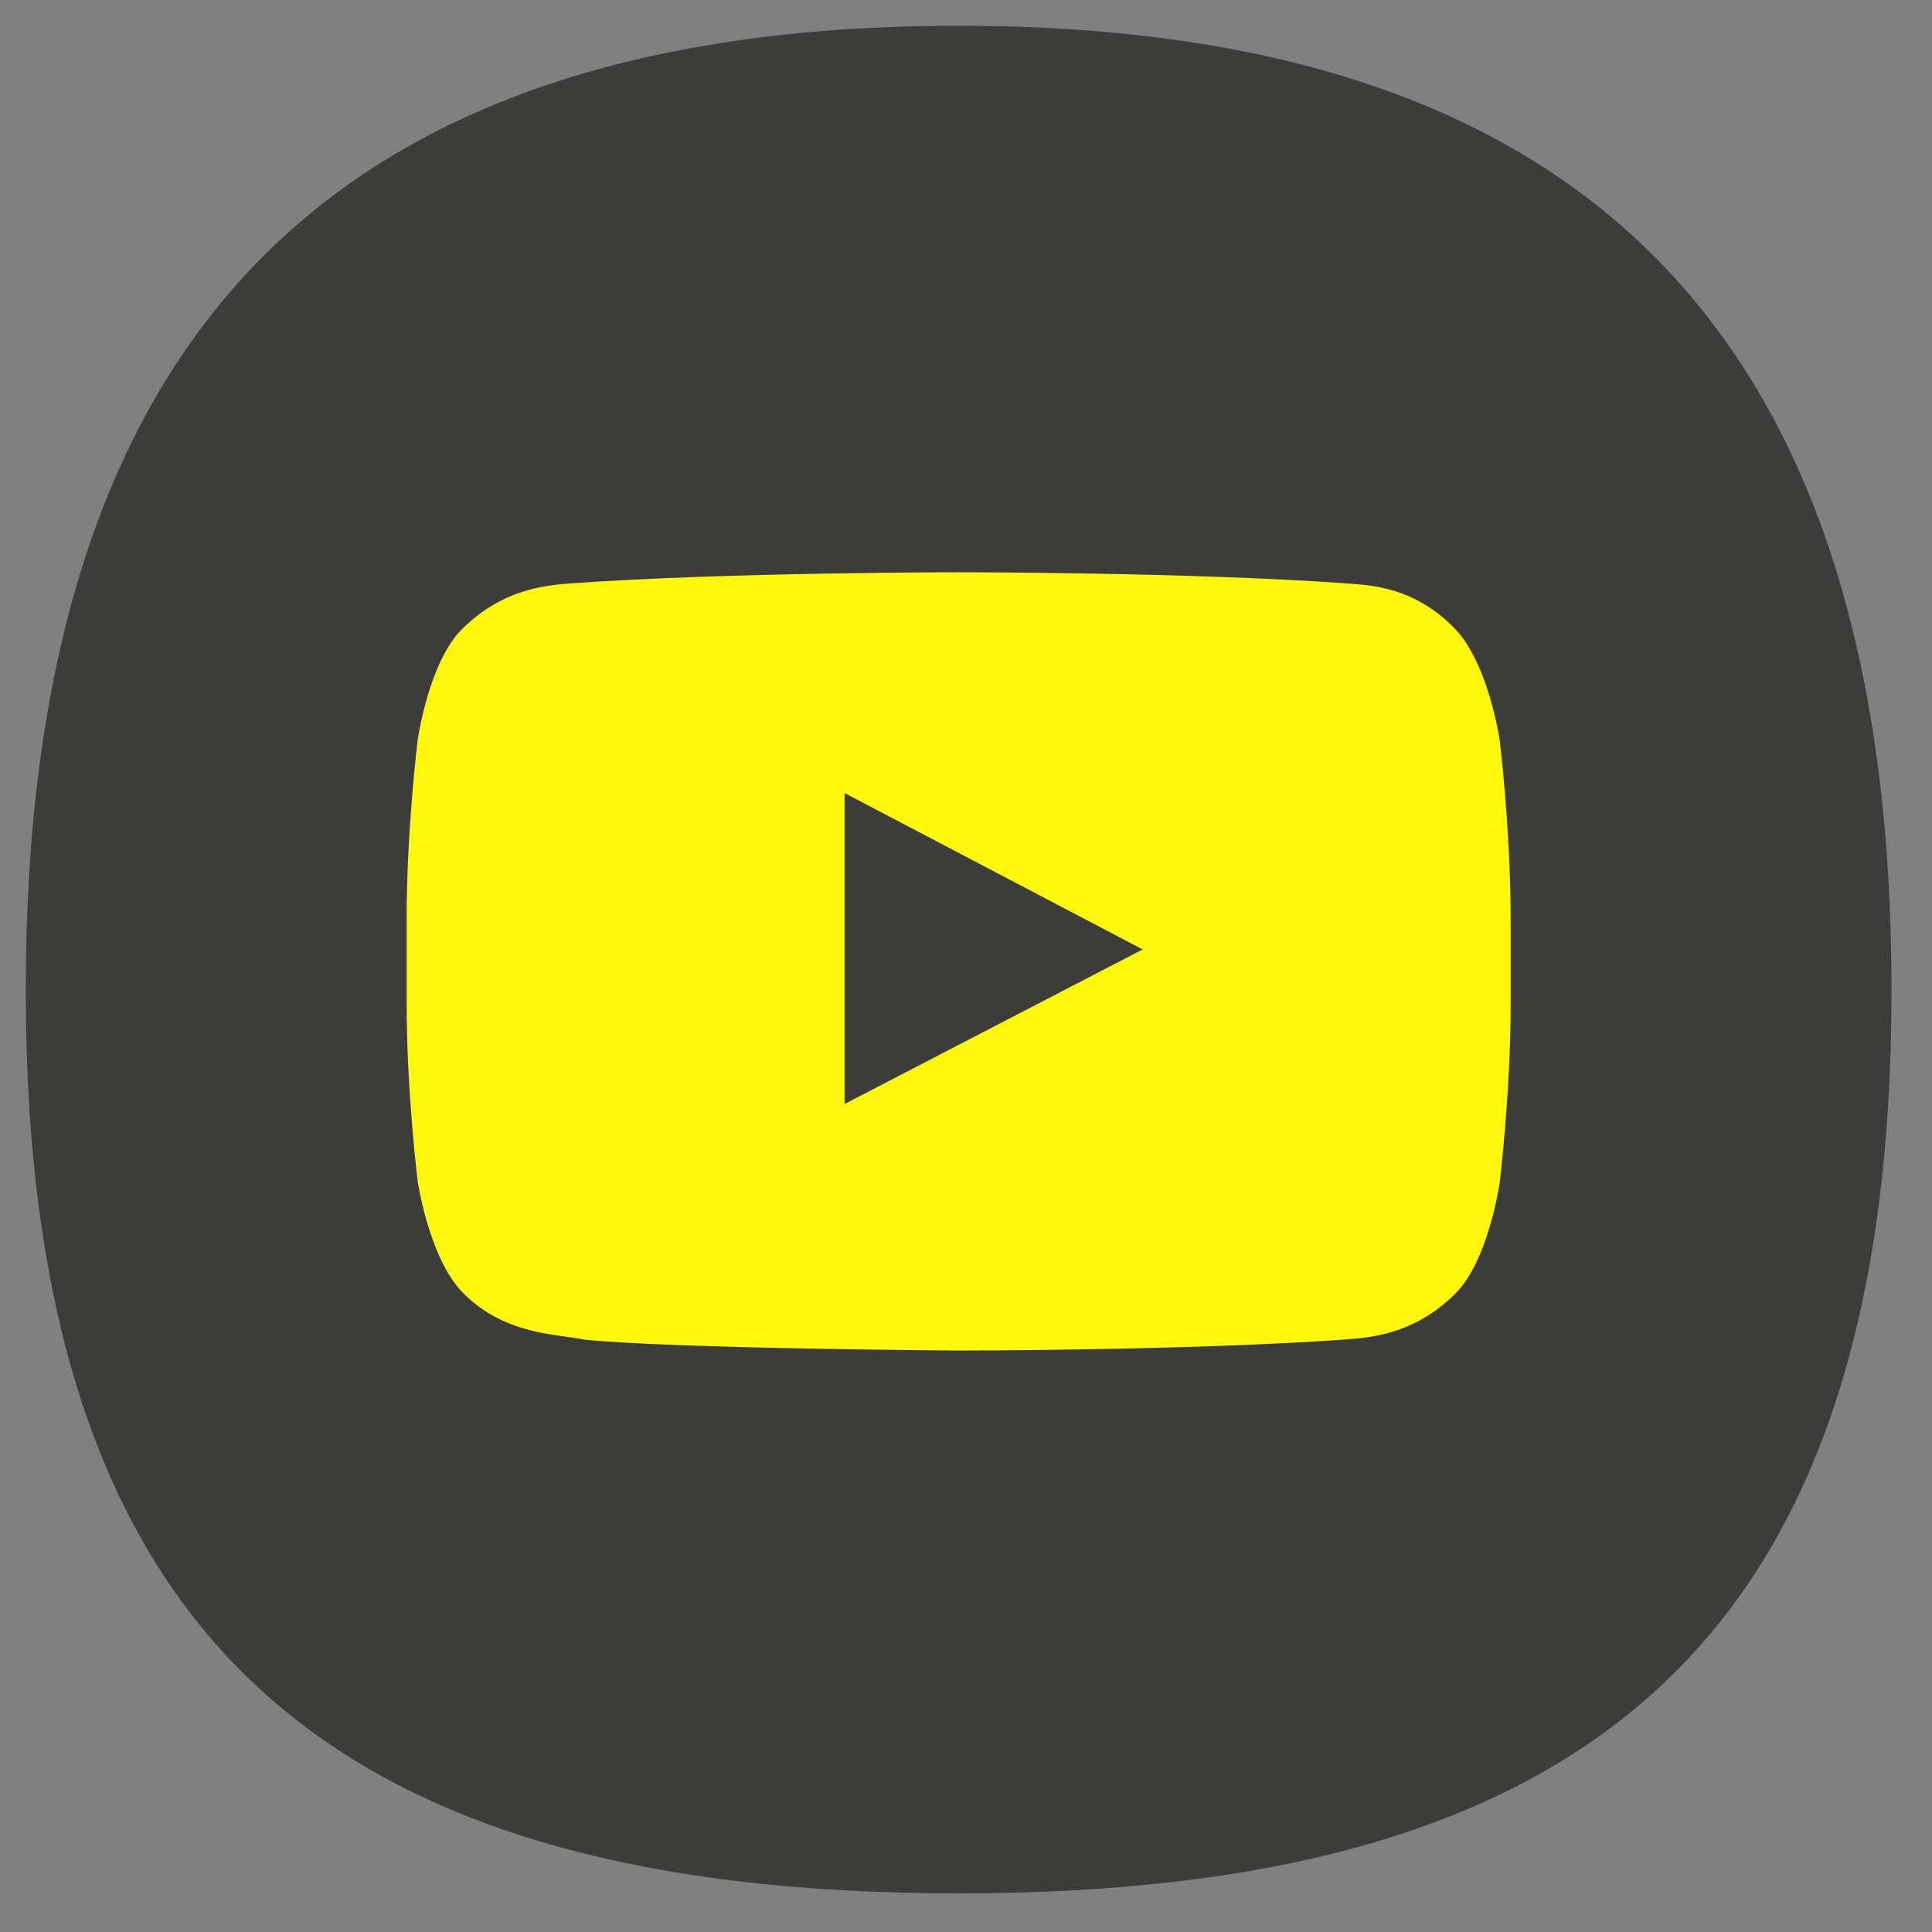
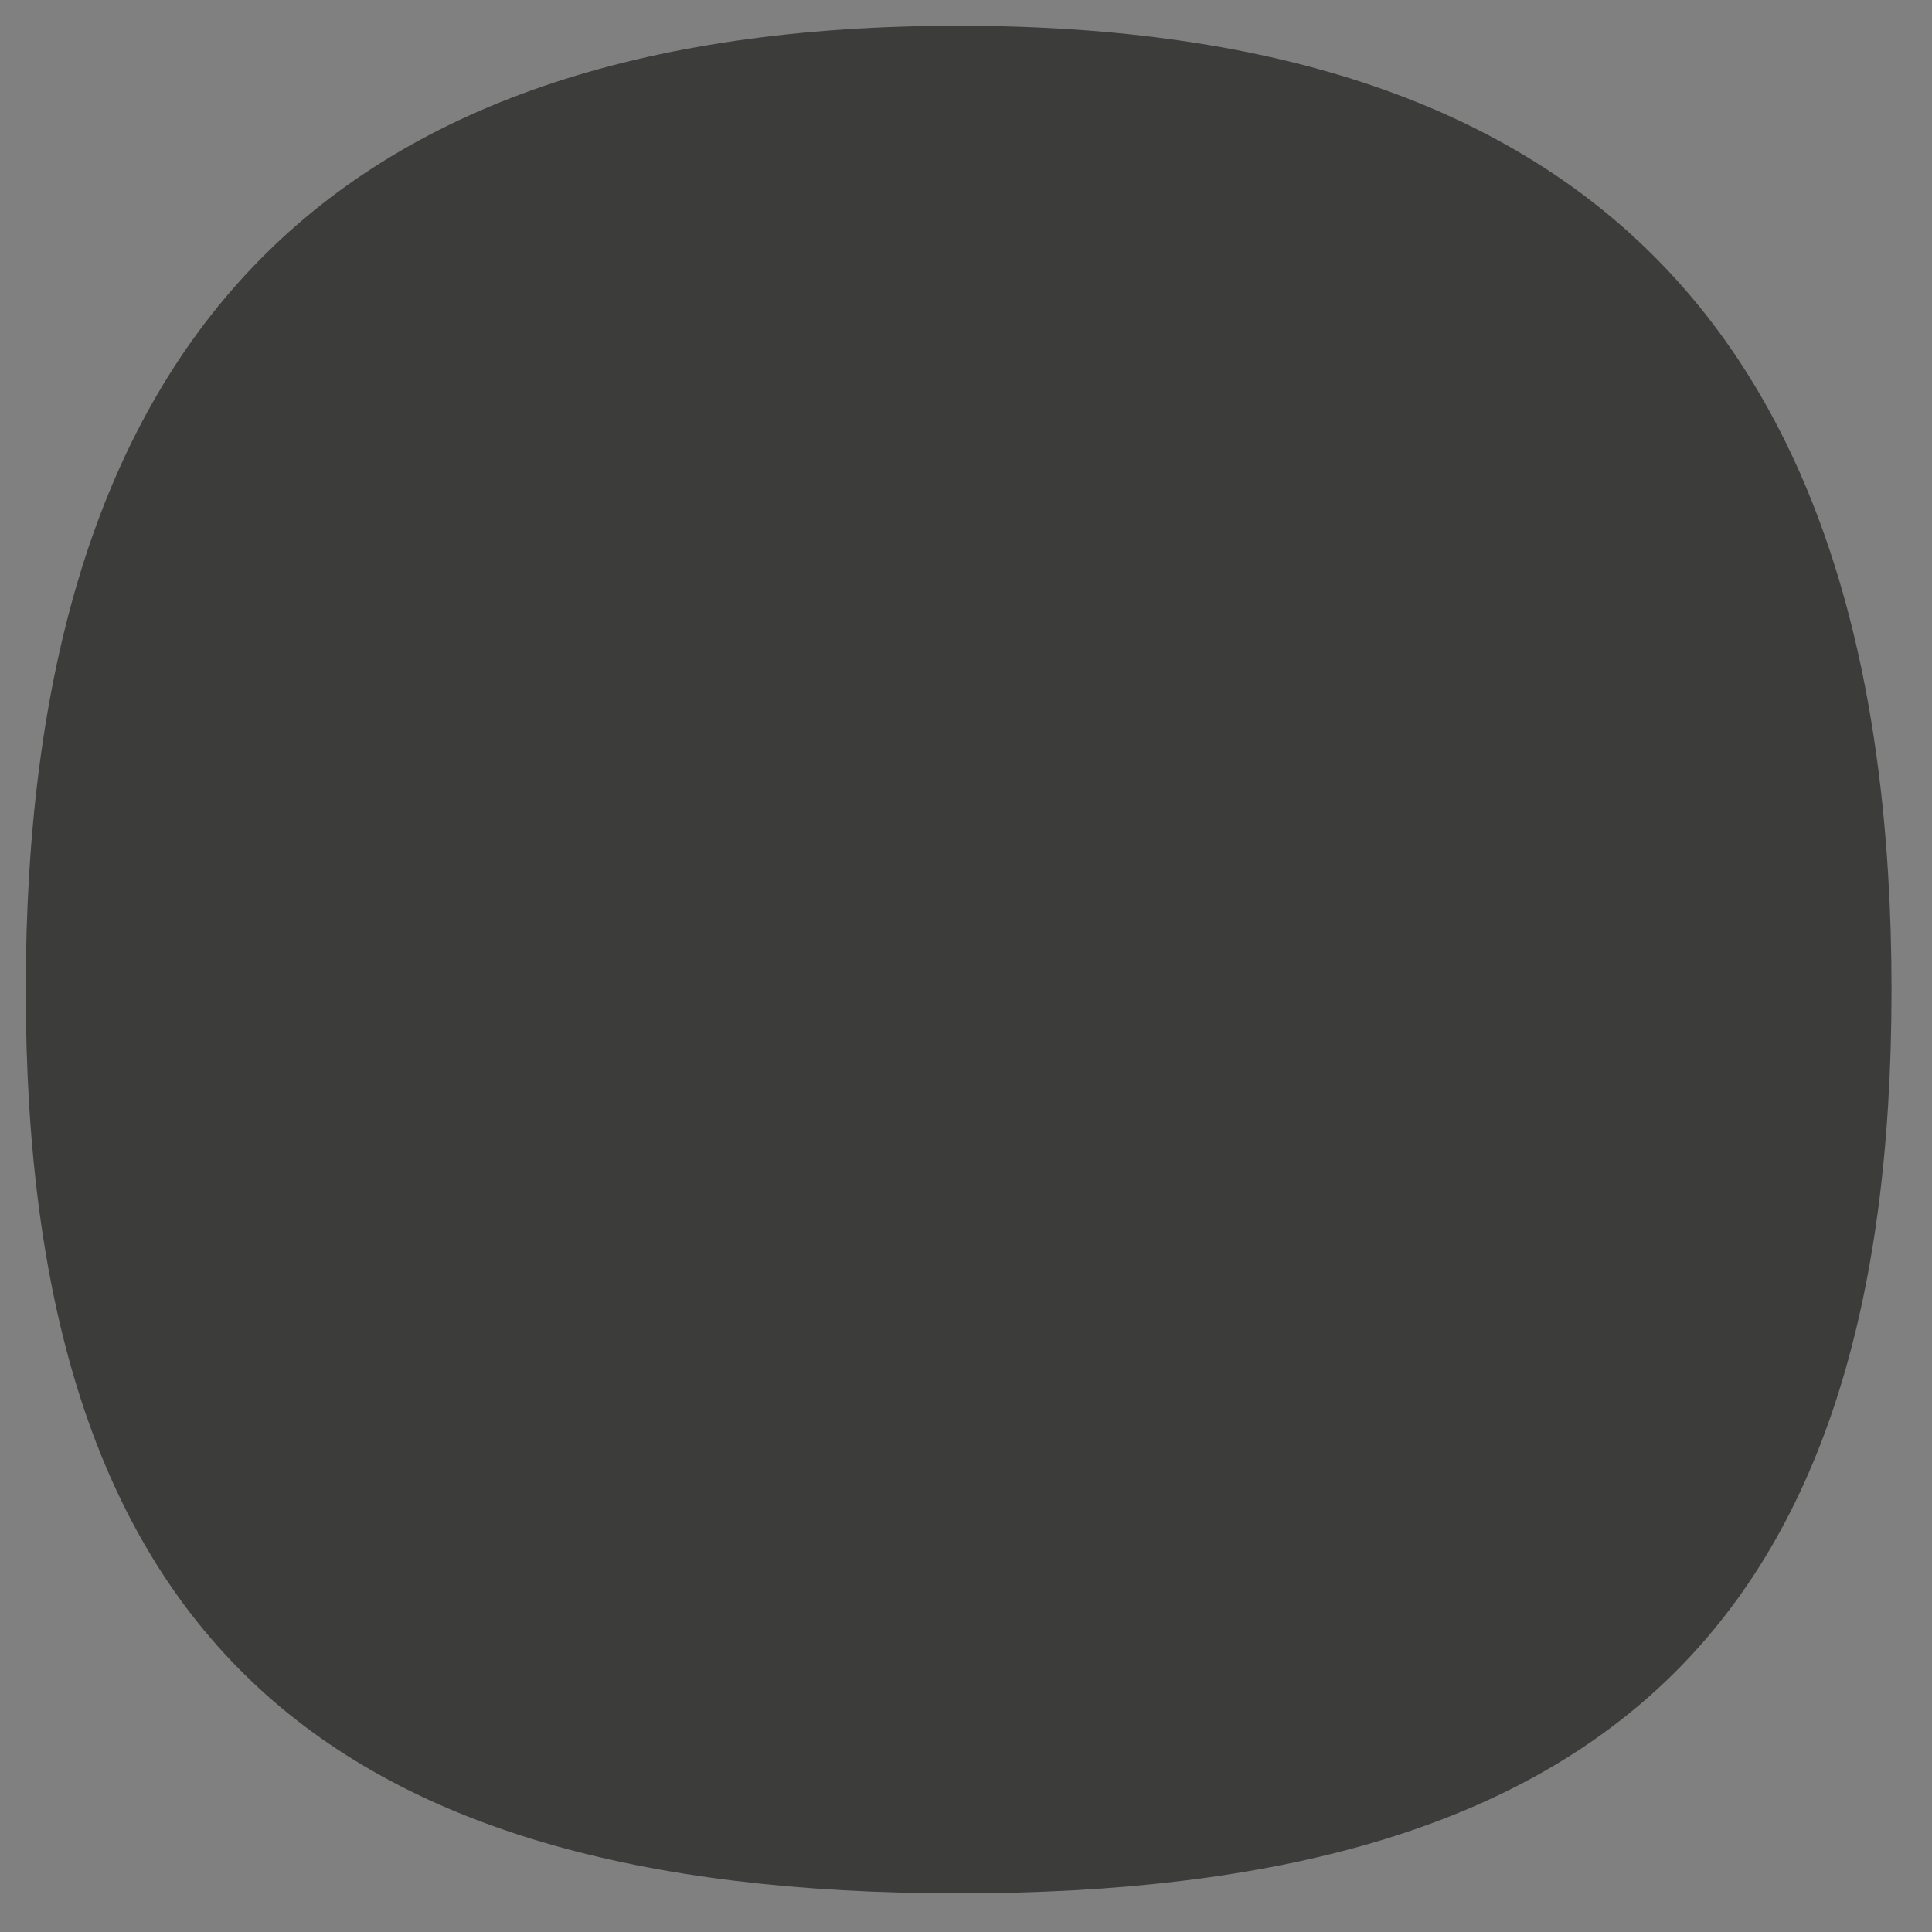
<svg xmlns="http://www.w3.org/2000/svg" version="1.1" id="Capa_1" x="0px" y="0px" viewBox="0 0 105 105" style="enable-background:new 0 0 105 105;" xml:space="preserve">
  <rect x="0" y="0" width="105" height="105" fill="#808080" stroke="none" />
  <style type="text/css">
	.st0{fill:#3C3C3B;}
	.st1{fill:#fdf70b;}
</style>
  <g>
    <path class="st0" d="M102.8,53.8c0,34.8-15.9,49.1-50.7,49.1c-34.8,0-50.7-14.3-50.7-49.1C1.4,19,17.3,1.4,52.1,1.4   C86.9,1.4,102.8,19,102.8,53.8" />
    <g>
-       <path class="st1" d="M81.5,40.2c0,0-0.6-4.1-2.4-6c-2.3-2.4-4.8-2.4-6-2.5c-8.4-0.6-21-0.6-21-0.6h0c0,0-12.6,0-21,0.6    c-1.2,0.1-3.7,0.2-6,2.5c-1.8,1.8-2.4,6-2.4,6s-0.6,4.9-0.6,9.7v4.6c0,4.9,0.6,9.7,0.6,9.7s0.6,4.1,2.4,6c2.3,2.4,5.3,2.3,6.6,2.6    c4.8,0.5,20.4,0.6,20.4,0.6s12.6,0,21-0.6c1.2-0.1,3.7-0.2,6-2.5c1.8-1.8,2.4-6,2.4-6s0.6-4.9,0.6-9.7v-4.6    C82.1,45,81.5,40.2,81.5,40.2" />
      <polygon class="st0" points="45.9,60 62.1,51.6 45.9,43.1   " />
    </g>
  </g>
</svg>